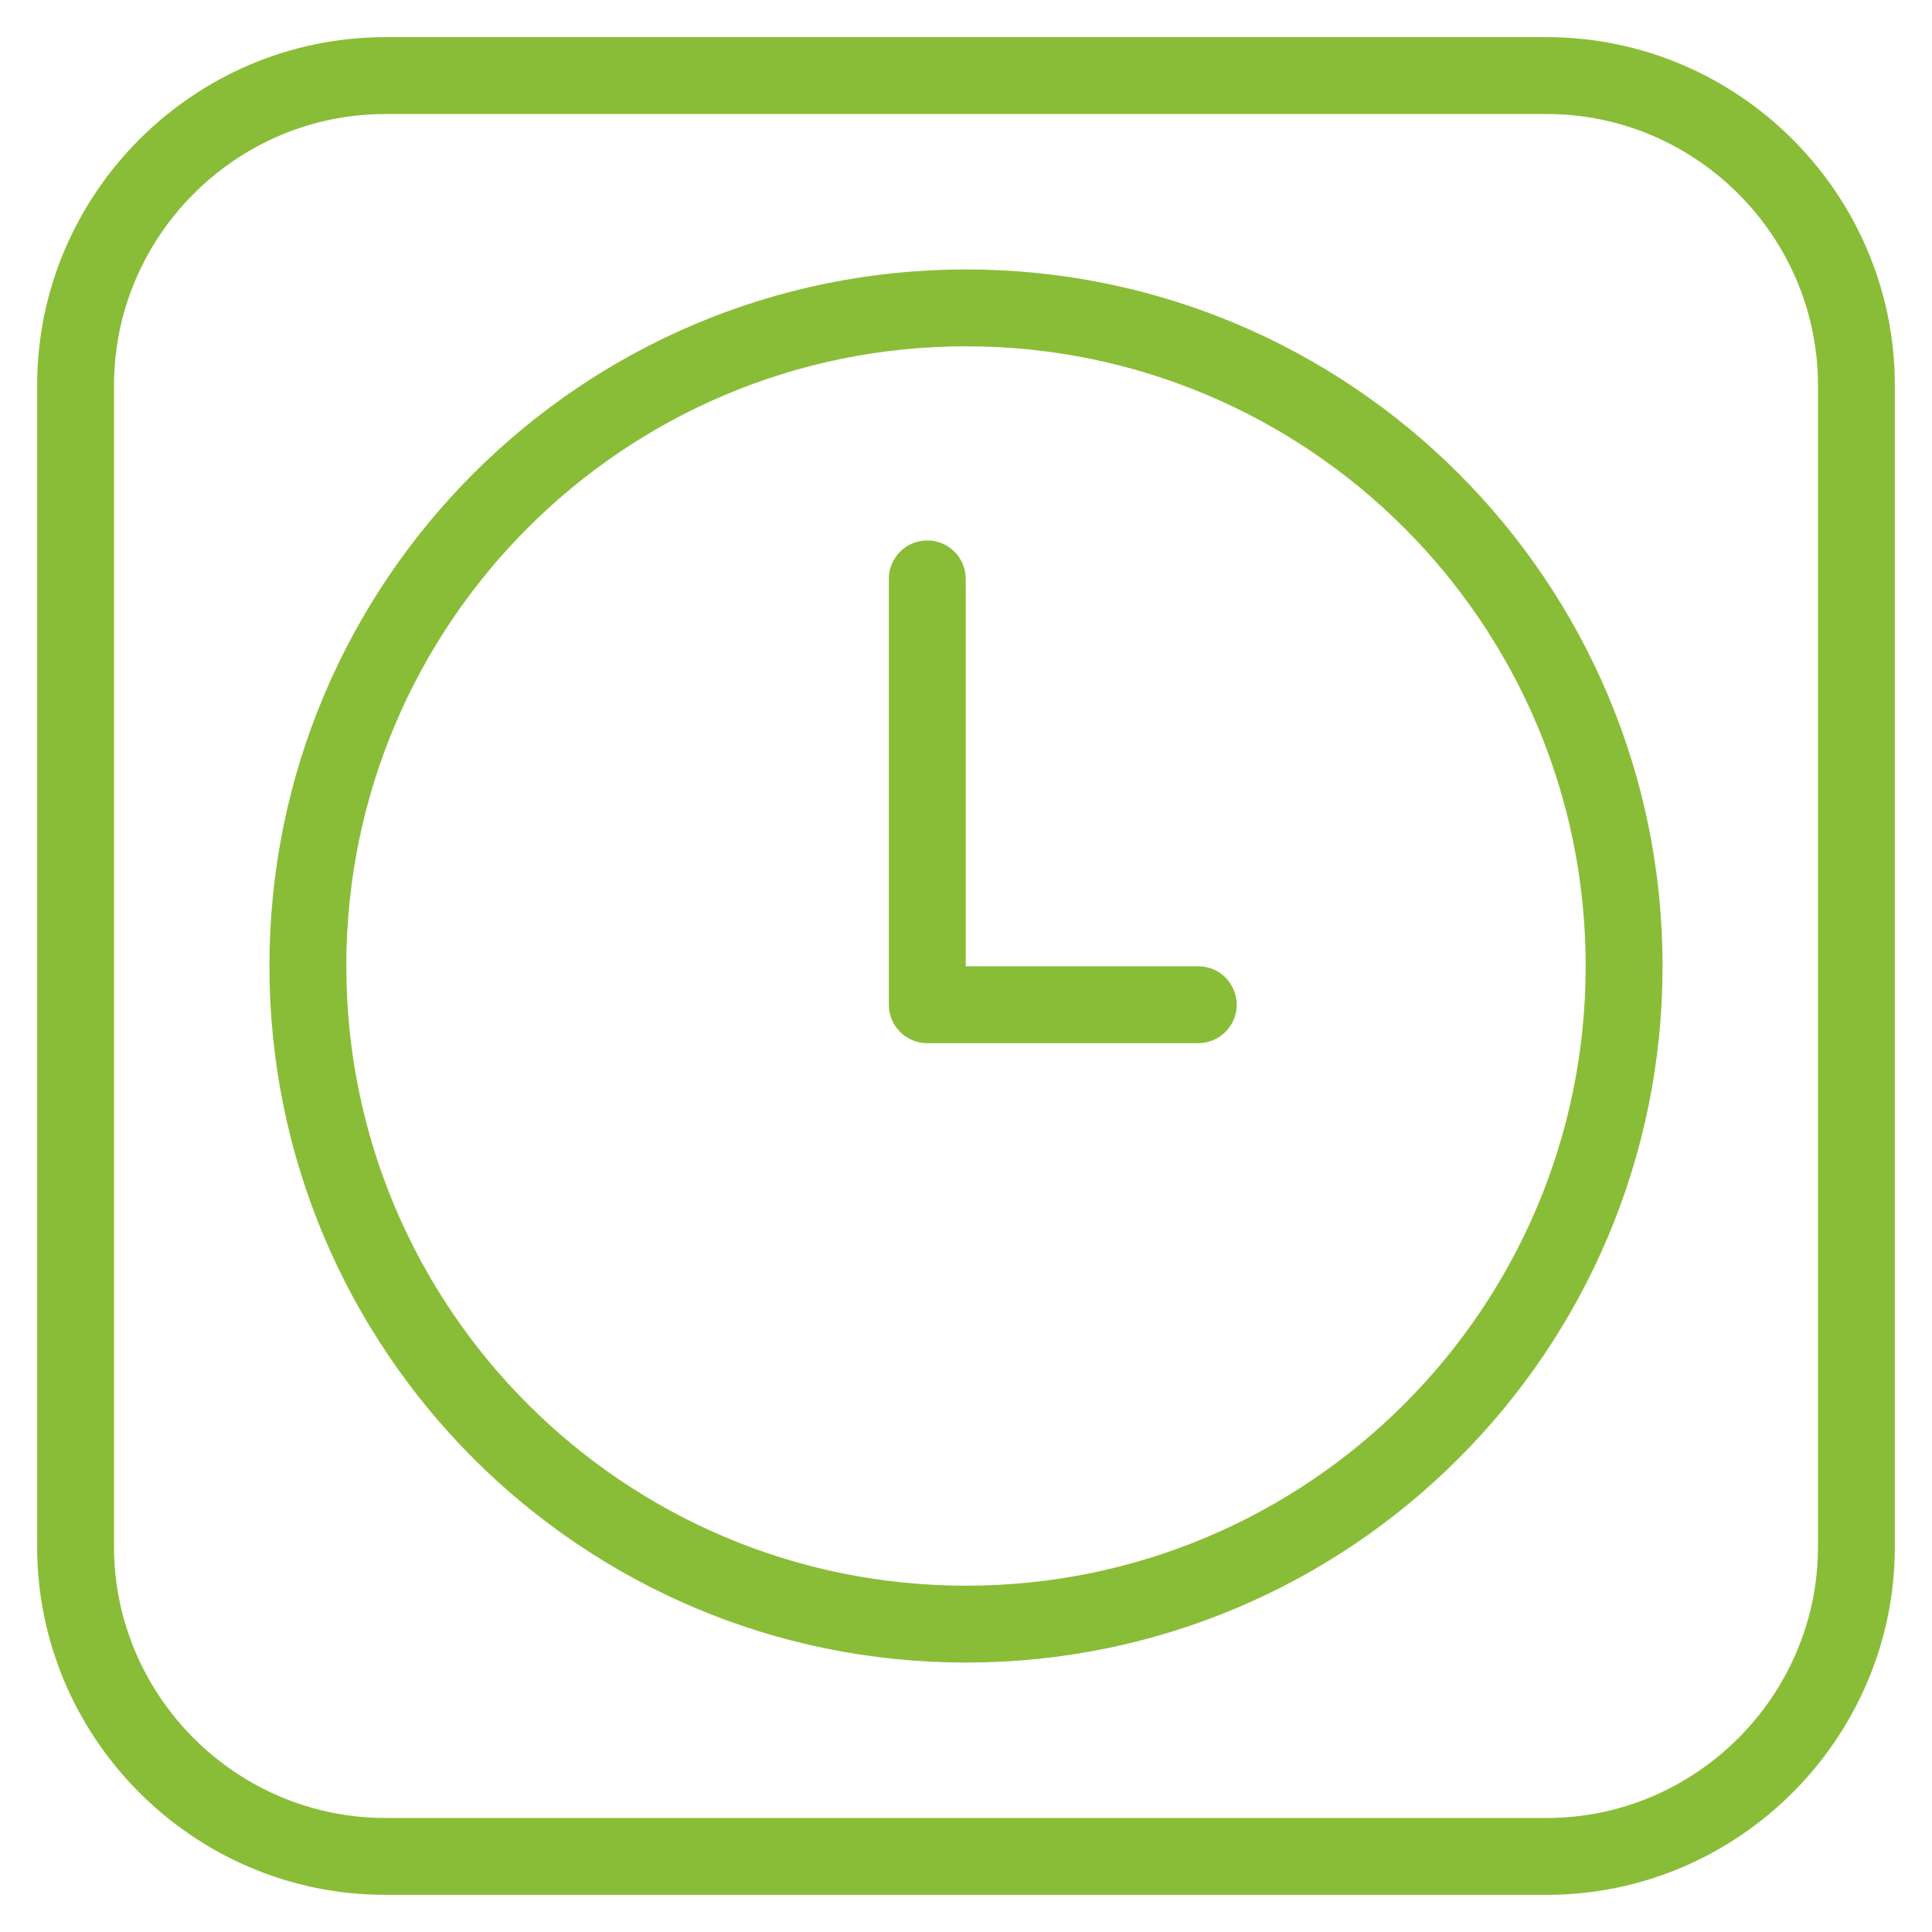
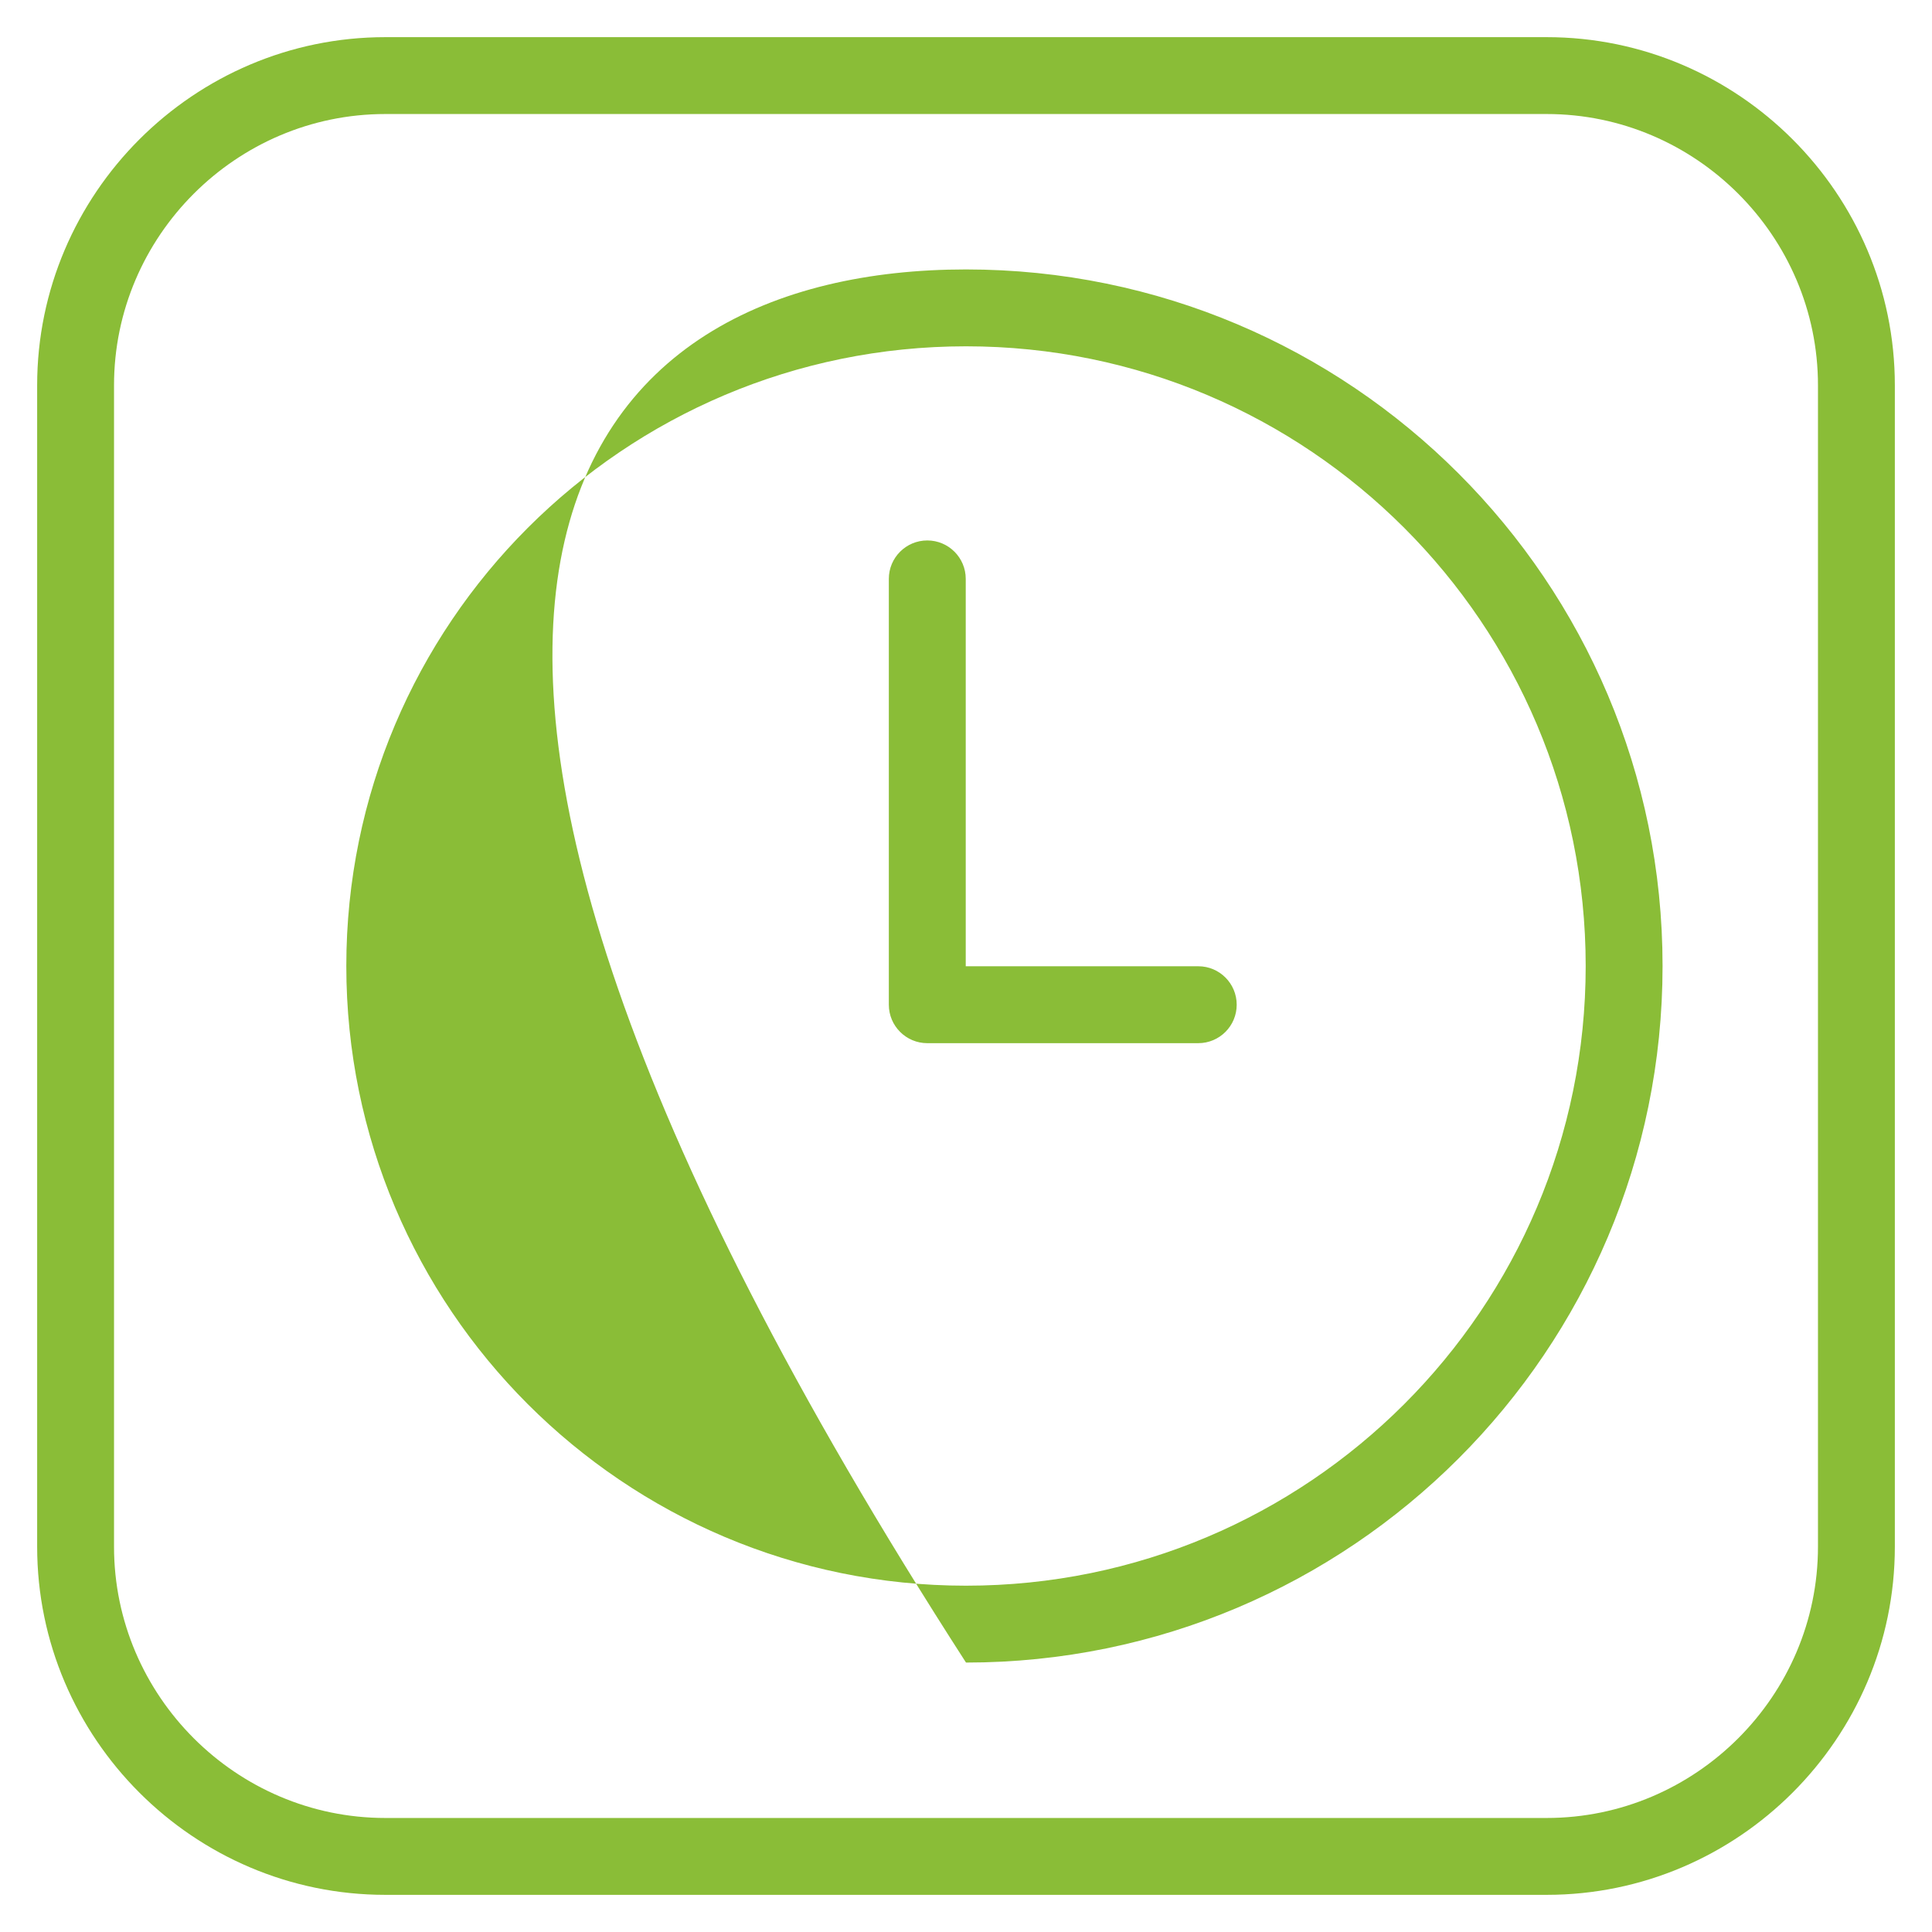
<svg xmlns="http://www.w3.org/2000/svg" width="52px" height="52px" viewBox="0 0 52 52" version="1.1">
  <title>te llamamos</title>
  <desc>Created with Sketch.</desc>
  <defs />
  <g id="Page-1" stroke="none" stroke-width="1" fill="none" fill-rule="evenodd">
    <g id="te-llamamos" fill-rule="nonzero" fill="#8ABD37">
-       <path d="M25.993,15.58 C25.993,15.009 25.529,14.546 24.958,14.546 C24.387,14.546 23.923,15.009 23.923,15.58 L23.923,27.042 C23.923,27.613 24.387,28.077 24.958,28.077 L32.252,28.077 C32.823,28.077 33.286,27.613 33.286,27.042 C33.286,26.471 32.823,26.007 32.252,26.007 L25.993,26.007 L25.993,15.58 Z M48.931,41.63 L48.931,10.37 C48.931,6.357 45.643,3.069 41.63,3.069 L10.37,3.069 C6.357,3.069 3.069,6.357 3.069,10.37 L3.069,41.63 C3.069,45.643 6.357,48.931 10.37,48.931 L41.63,48.931 C45.643,48.931 48.931,45.643 48.931,41.63 Z M51,41.63 C51,46.786 46.786,51 41.63,51 L10.37,51 C5.214,51 1,46.786 1,41.63 L1,10.37 C1,5.214 5.214,1 10.37,1 L41.63,1 C46.786,1 51,5.214 51,10.37 L51,41.63 Z M42.679,26 C42.679,16.789 35.211,9.321 26,9.321 C16.789,9.321 9.321,16.789 9.321,26 C9.321,35.211 16.789,42.679 26,42.679 C35.211,42.679 42.679,35.211 42.679,26 Z M44.748,26 C44.748,36.353 36.353,44.748 26,44.748 C15.647,44.748 7.252,36.353 7.252,26 C7.252,15.647 15.647,7.252 26,7.252 C36.353,7.252 44.748,15.647 44.748,26 Z" id="Combined-Shape" />
+       <path d="M25.993,15.58 C25.993,15.009 25.529,14.546 24.958,14.546 C24.387,14.546 23.923,15.009 23.923,15.58 L23.923,27.042 C23.923,27.613 24.387,28.077 24.958,28.077 L32.252,28.077 C32.823,28.077 33.286,27.613 33.286,27.042 C33.286,26.471 32.823,26.007 32.252,26.007 L25.993,26.007 L25.993,15.58 Z M48.931,41.63 L48.931,10.37 C48.931,6.357 45.643,3.069 41.63,3.069 L10.37,3.069 C6.357,3.069 3.069,6.357 3.069,10.37 L3.069,41.63 C3.069,45.643 6.357,48.931 10.37,48.931 L41.63,48.931 C45.643,48.931 48.931,45.643 48.931,41.63 Z M51,41.63 C51,46.786 46.786,51 41.63,51 L10.37,51 C5.214,51 1,46.786 1,41.63 L1,10.37 C1,5.214 5.214,1 10.37,1 L41.63,1 C46.786,1 51,5.214 51,10.37 L51,41.63 Z M42.679,26 C42.679,16.789 35.211,9.321 26,9.321 C16.789,9.321 9.321,16.789 9.321,26 C9.321,35.211 16.789,42.679 26,42.679 C35.211,42.679 42.679,35.211 42.679,26 Z M44.748,26 C44.748,36.353 36.353,44.748 26,44.748 C7.252,15.647 15.647,7.252 26,7.252 C36.353,7.252 44.748,15.647 44.748,26 Z" id="Combined-Shape" />
    </g>
  </g>
</svg>